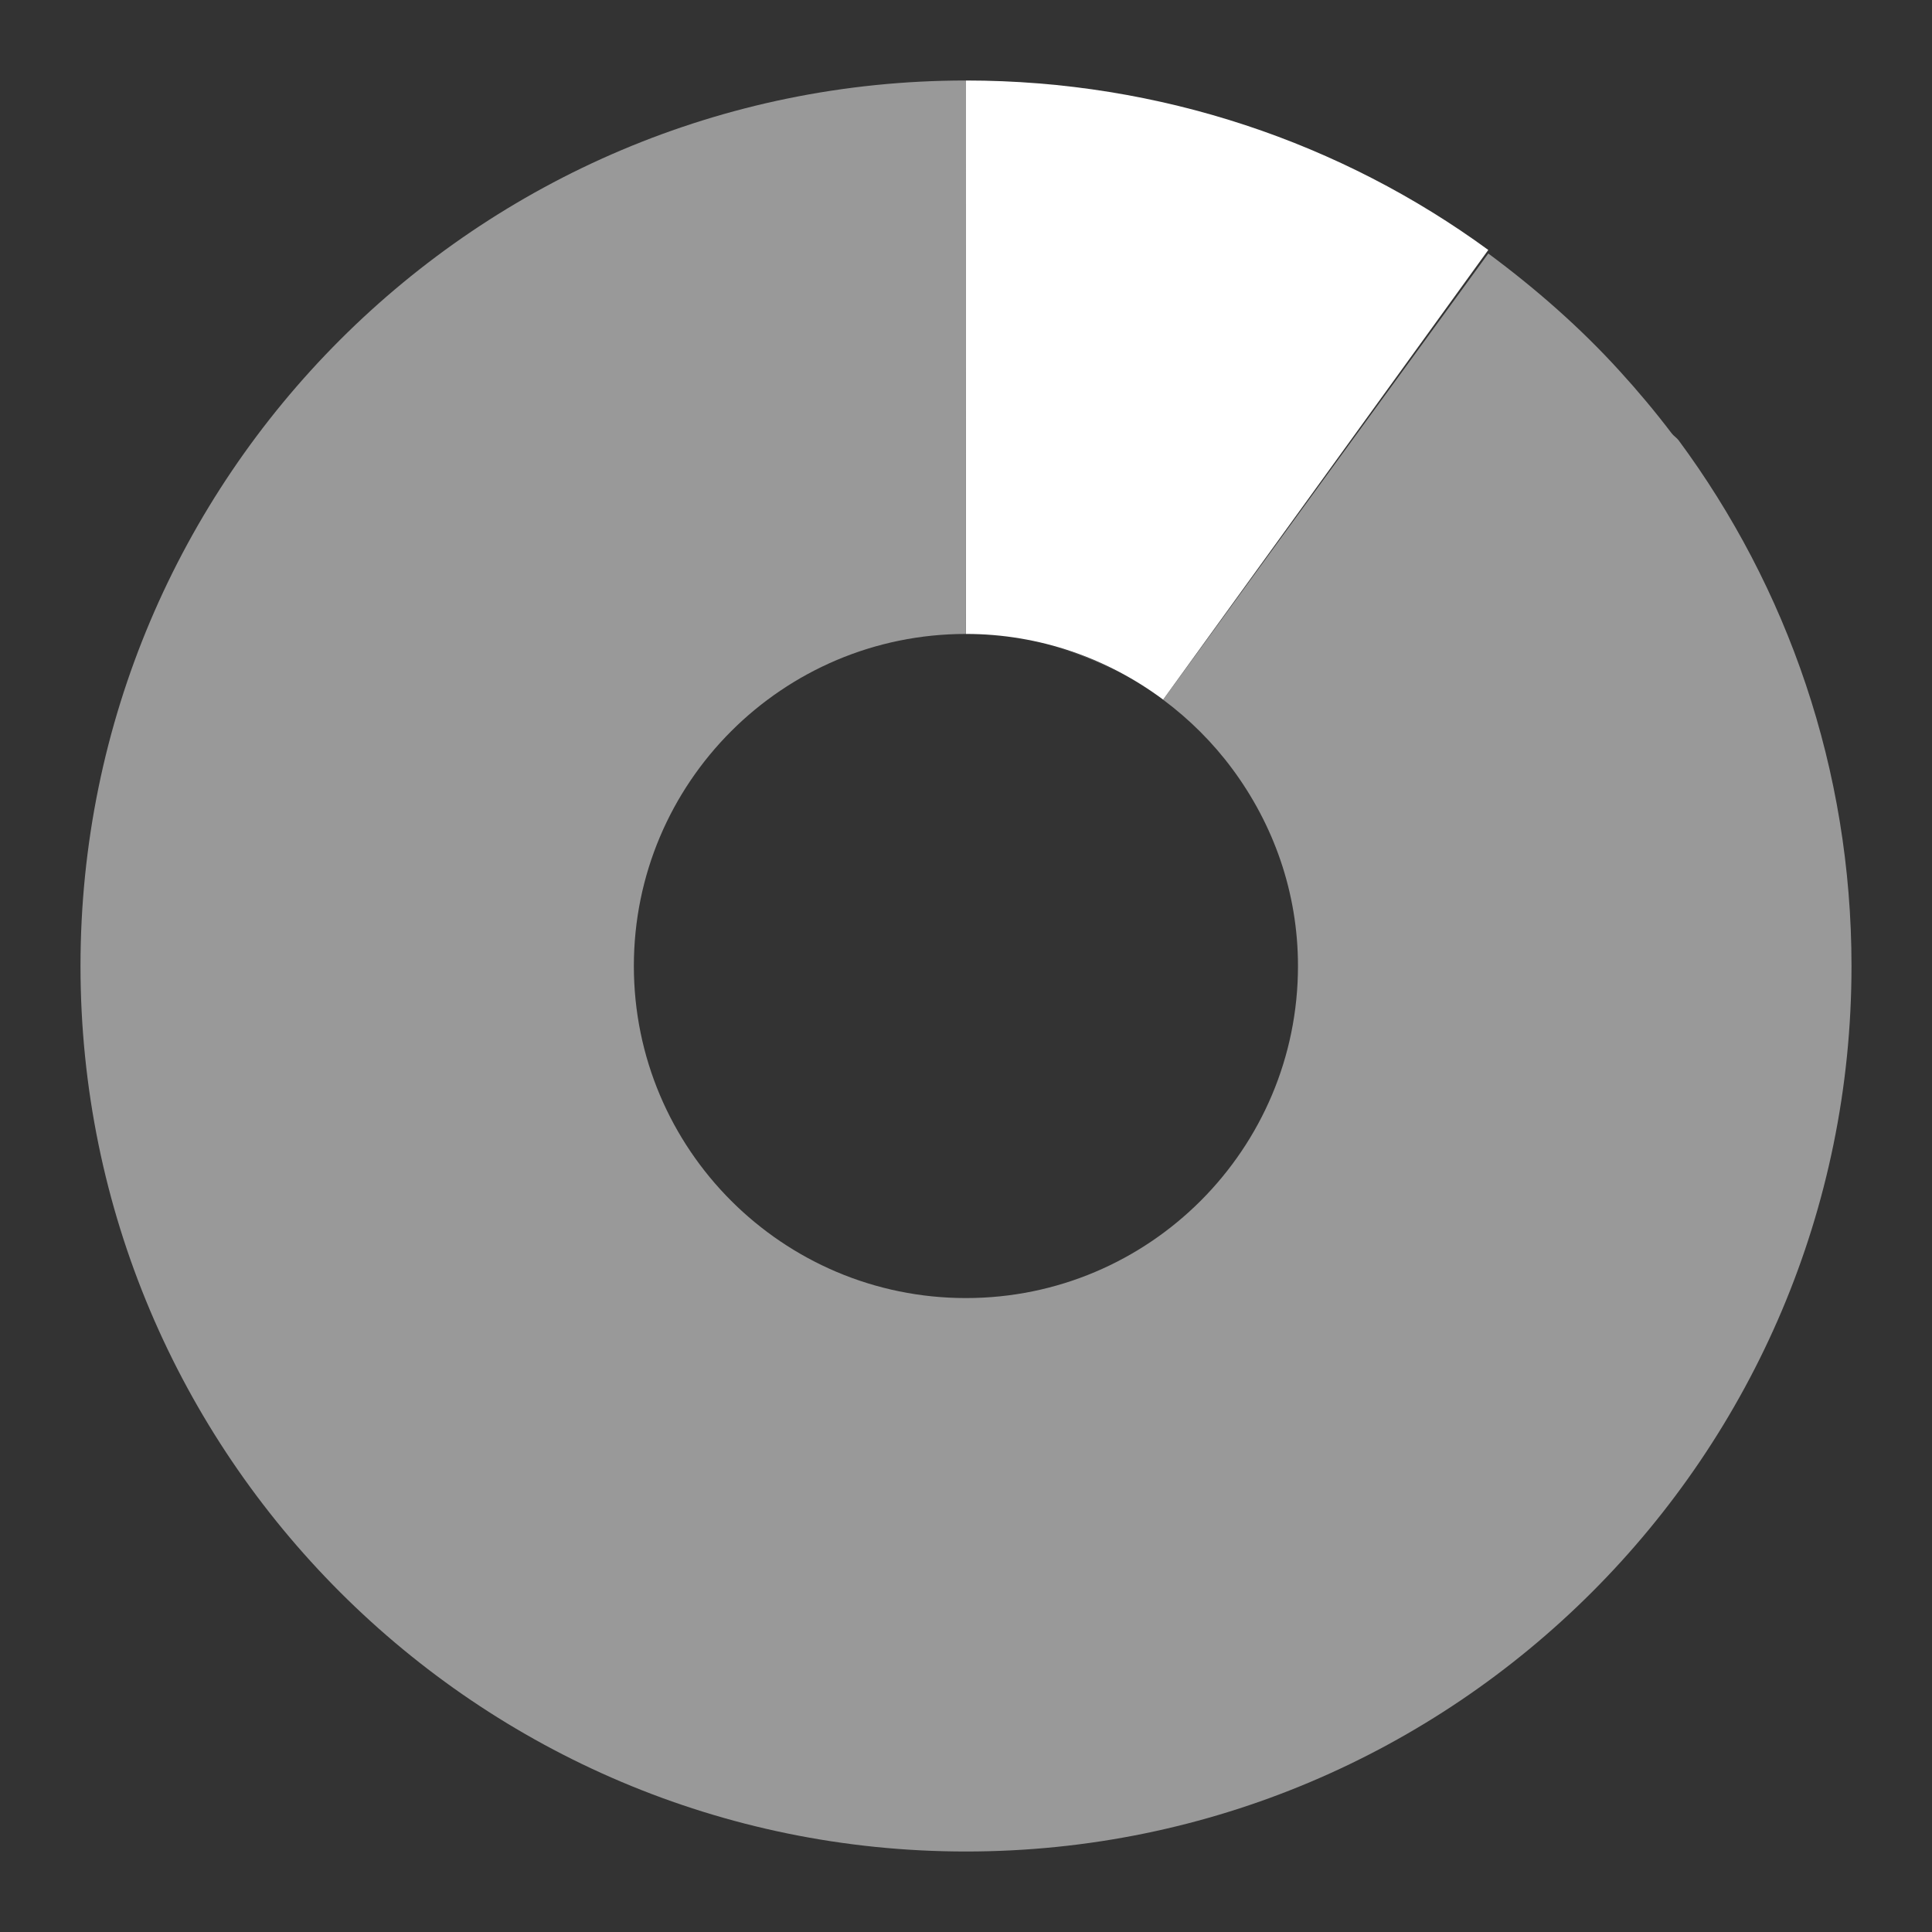
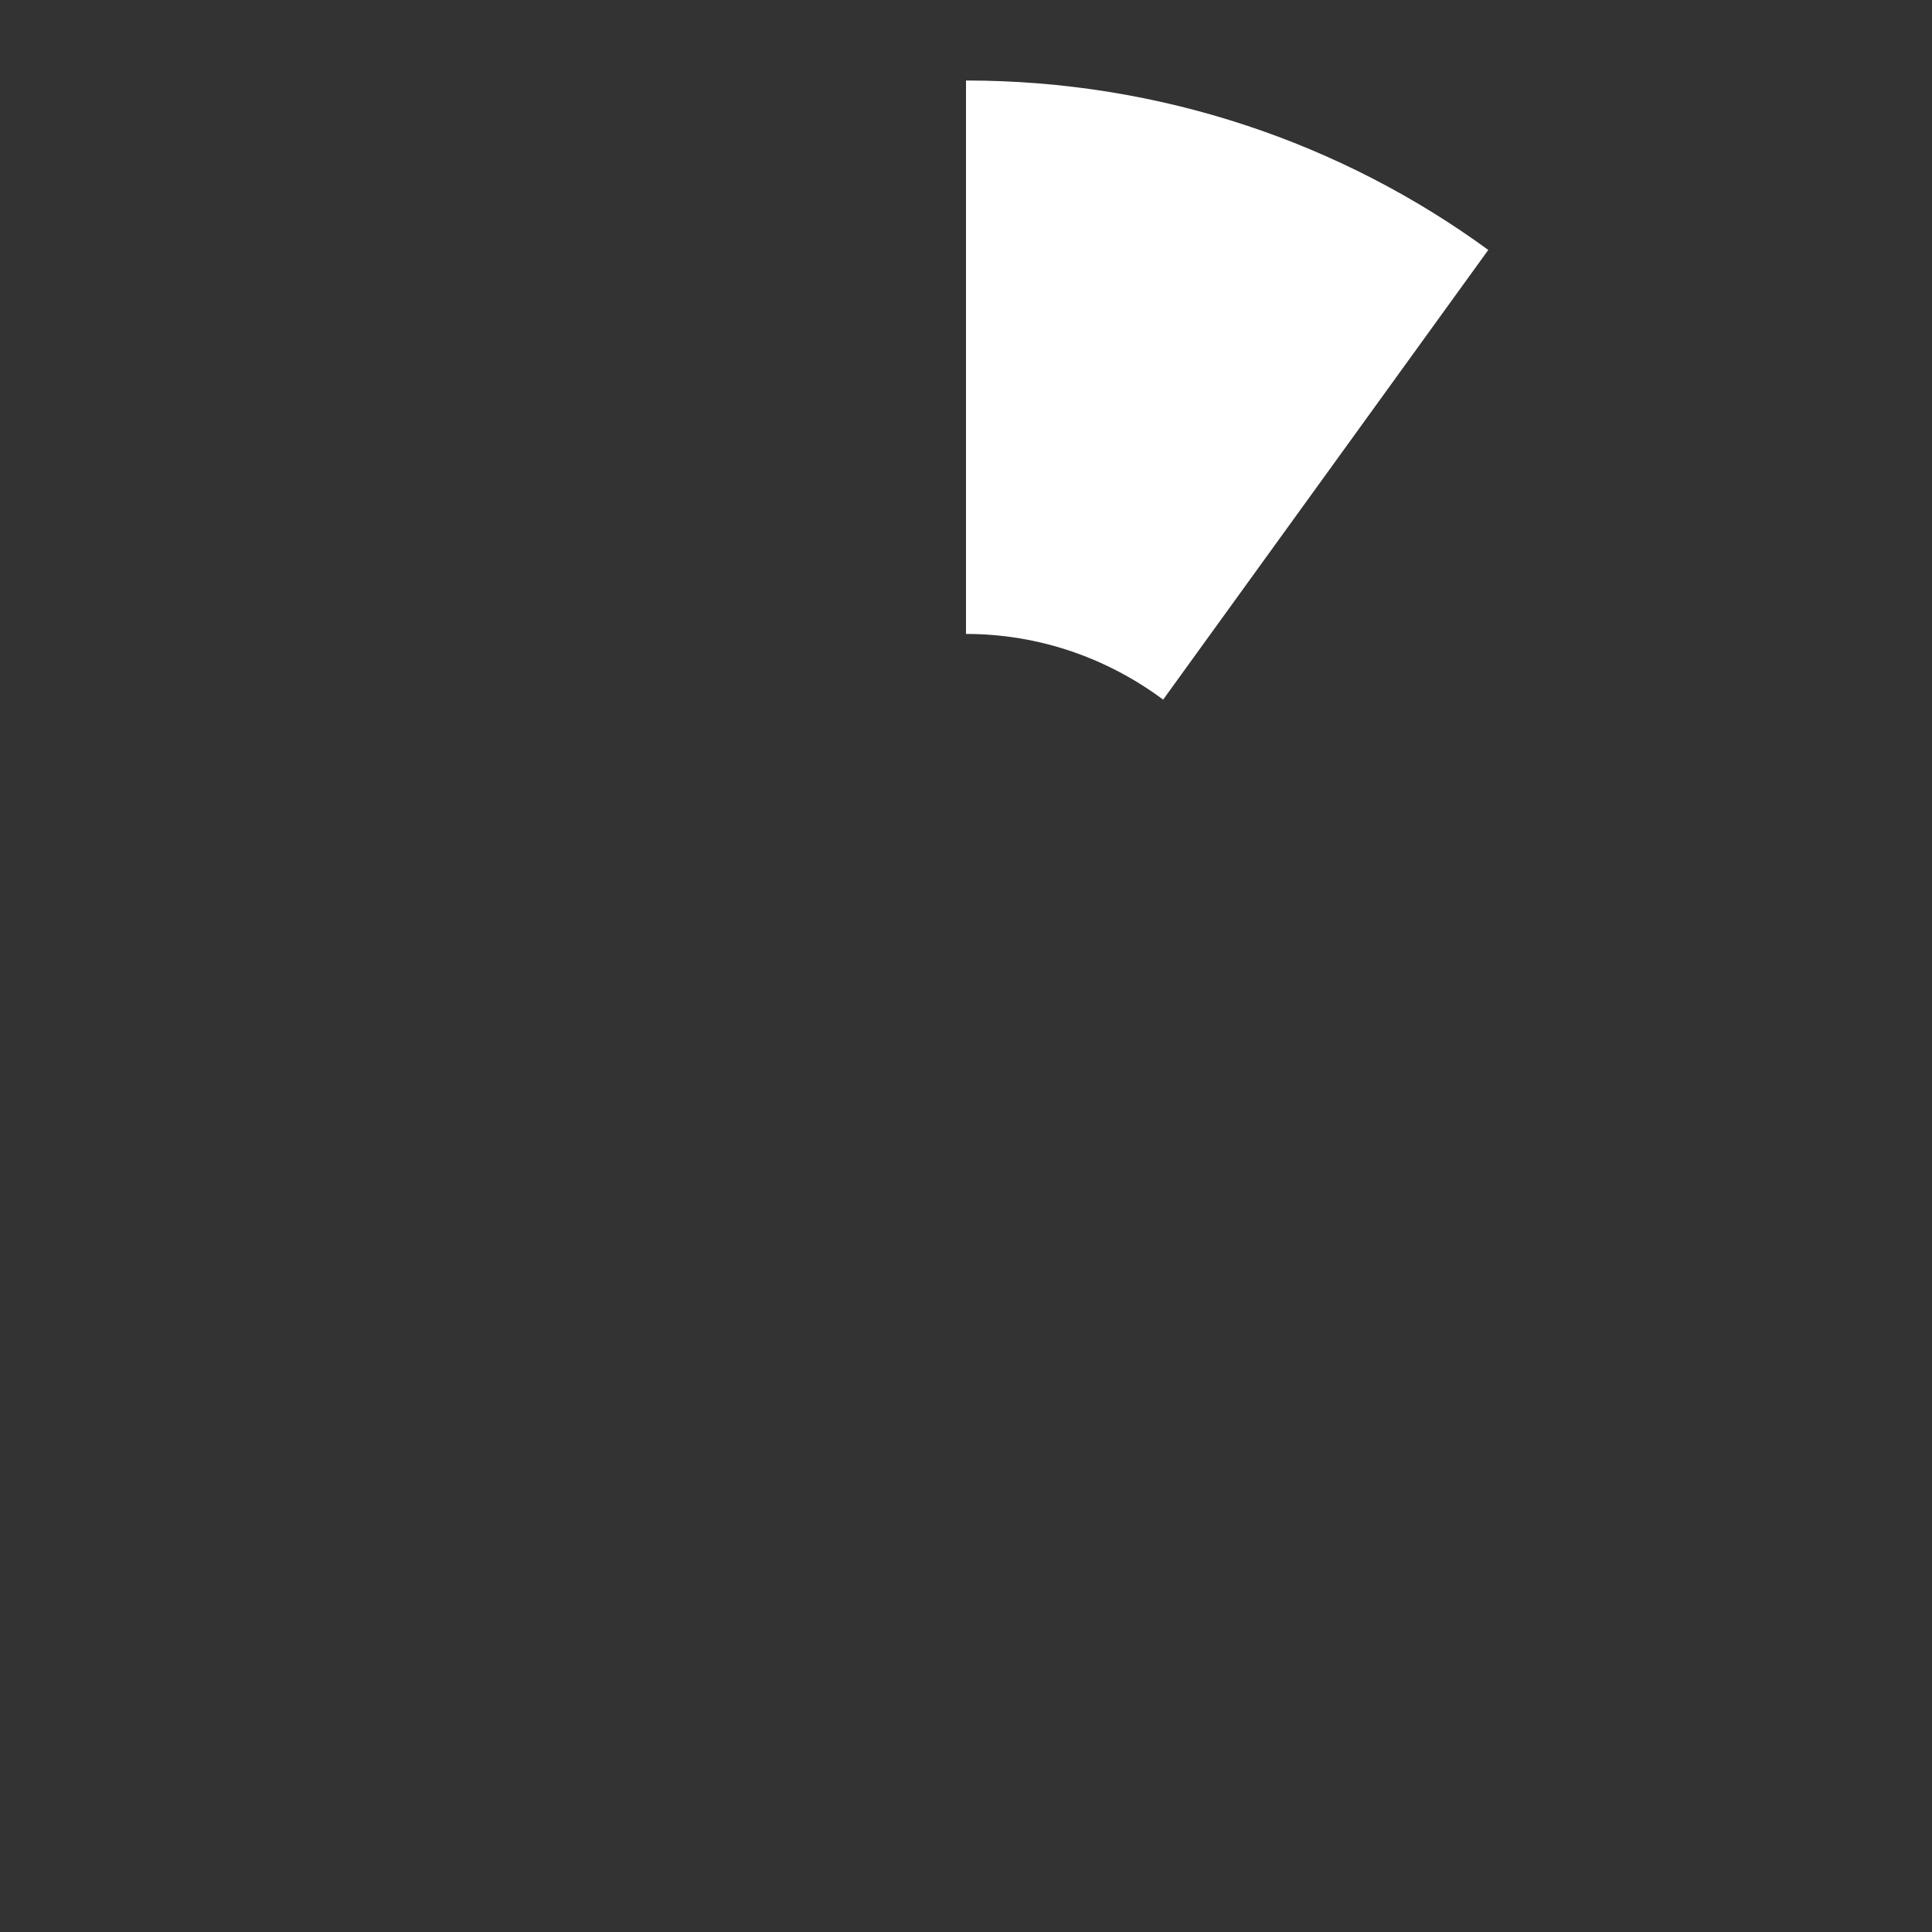
<svg xmlns="http://www.w3.org/2000/svg" width="24" height="24" version="1.0">
  <rect width="100%" height="100%" fill="#333333" stroke="none" />
-   <path d="m12 1c-6.072 0-11 4.928-11 11 0 6.072 4.928 11 11 11 6.072 0 11-4.928 11-11 0-2.445-0.797-4.704-2.148-6.531-0.024-0.032-0.062-0.054-0.086-0.086-0.2-0.264-0.422-0.529-0.645-0.773-0.49-0.54-1.047-1.027-1.633-1.461l-4.039 5.543c0.327 0.244 0.616 0.531 0.859 0.859 0.509 0.686 0.816 1.53 0.816 2.449 0 2.277-1.848 4.125-4.125 4.125s-4.125-1.848-4.125-4.125c1e-7 -2.277 1.848-4.125 4.125-4.125zm0 6.875c0.339 0 0.673 0.051 0.988 0.129-0.313-0.078-0.651-0.129-0.988-0.129zm0.988 0.129c0.315 0.078 0.621 0.198 0.902 0.344-0.291-0.154-0.576-0.263-0.902-0.344zm-0.086-6.961c0.223 0.018 0.425 0.055 0.645 0.086-0.213-0.03-0.428-0.068-0.645-0.086z" style="fill-rule:evenodd;fill:#ffffff;opacity:.5" />
  <path d="m 12,1 v 6.875 c 0.918,1e-7 1.765,0.307 2.449,0.816 L 18.488,3.105 C 16.67,1.777 14.422,1 12,1 Z" style="fill:#ffffff" />
</svg>